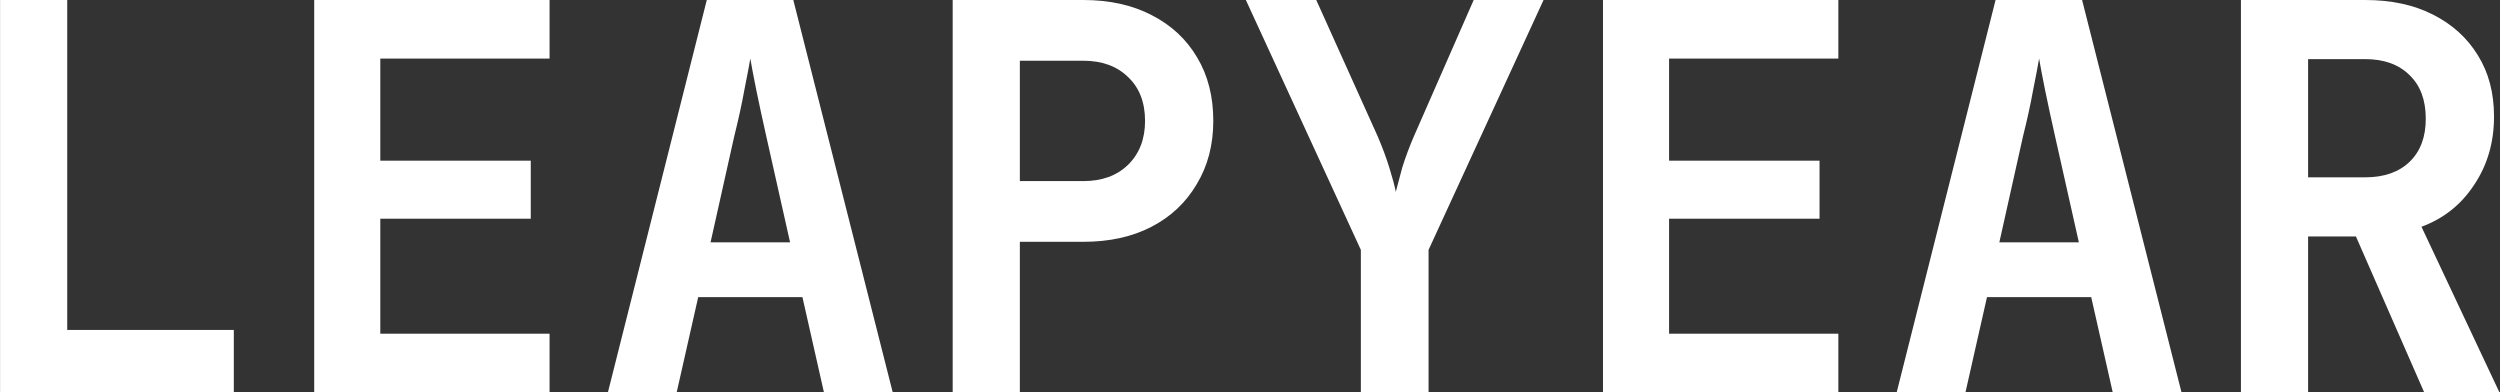
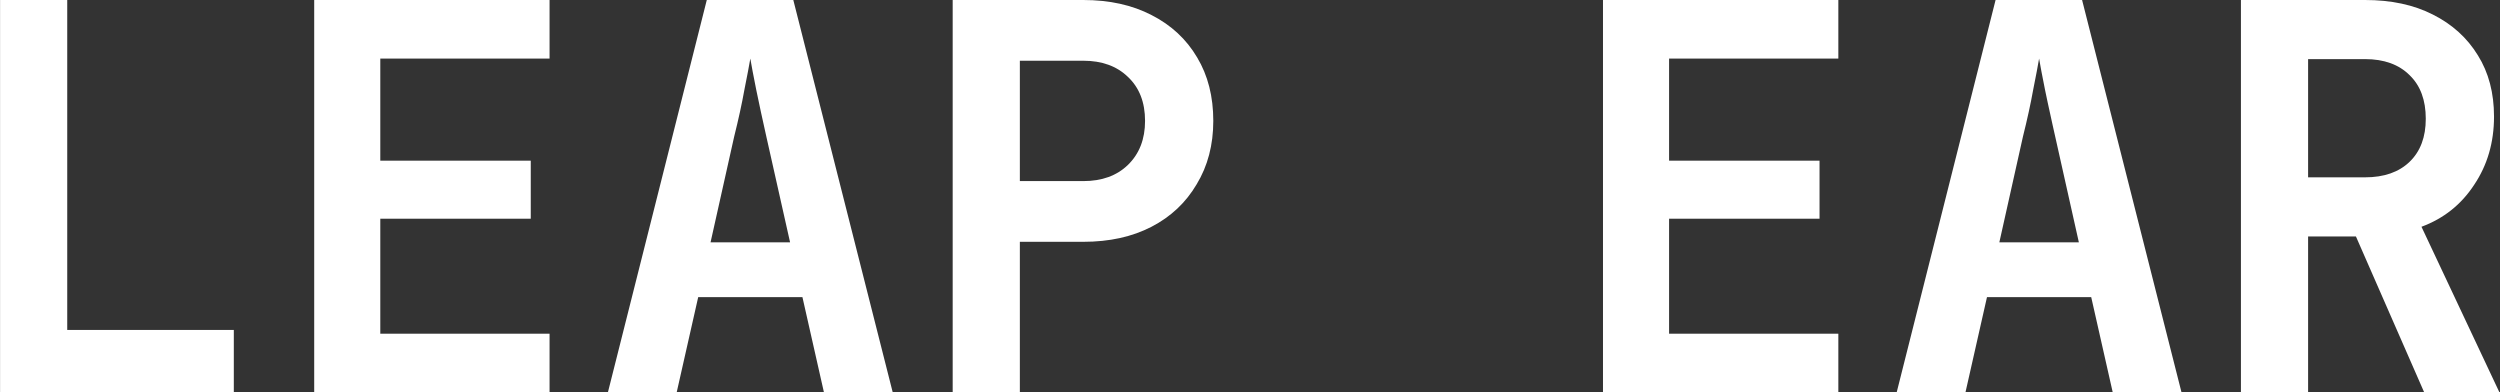
<svg xmlns="http://www.w3.org/2000/svg" width="3690" height="579" viewBox="0 0 3690 579" fill="none">
  <rect x="0" y="0" width="3690" height="579" fill="#333333" stroke="none" />
  <path d="M3307.61 579V0H3490.82C3529.42 0 3562.73 7.138 3590.75 21.415C3619.31 35.692 3641.51 55.785 3657.37 81.695C3673.24 107.075 3681.17 137.215 3681.17 172.114C3681.17 210.185 3671.39 243.762 3651.82 272.844C3632.79 301.926 3606.88 322.548 3574.1 334.71L3689.1 579H3578.06L3477.34 348.986H3406.75V579H3307.61ZM3406.75 261.74H3490.82C3518.84 261.74 3540.79 254.073 3556.65 238.738C3572.51 223.404 3580.44 202.253 3580.44 175.286C3580.44 147.79 3572.51 126.375 3556.65 111.041C3540.79 95.178 3518.84 87.247 3490.82 87.247H3406.75V261.74Z" fill="white" />
-   <path d="M2799.53 579L2945.47 0H3073.16L3219.88 579H3118.37L3086.64 438.612H2932.78L2901.05 579H2799.53ZM2951.02 357.711H3068.4L3033.5 202.253C3027.69 176.344 3022.66 153.078 3018.43 132.456C3014.2 111.305 3011.29 95.971 3009.71 86.453C3008.12 95.971 3005.21 111.305 3000.98 132.456C2997.28 153.078 2992.26 176.079 2985.91 201.46L2951.02 357.711Z" fill="white" />
+   <path d="M2799.53 579L2945.47 0H3073.16L3219.88 579H3118.37L3086.64 438.612H2932.78L2901.05 579H2799.53ZM2951.02 357.711H3068.4C3027.69 176.344 3022.66 153.078 3018.43 132.456C3014.2 111.305 3011.29 95.971 3009.71 86.453C3008.12 95.971 3005.21 111.305 3000.98 132.456C2997.28 153.078 2992.26 176.079 2985.91 201.46L2951.02 357.711Z" fill="white" />
  <path d="M2366.01 579V0H2713.39V86.453H2463.56V237.152H2685.63V322.812H2463.56V492.547H2713.39V579H2366.01Z" fill="white" />
-   <path d="M2008.62 579V368.815L1838.89 0H1942.79L2033.21 200.667C2040.08 216.53 2045.9 232.129 2050.66 247.463C2055.41 262.797 2058.59 274.695 2060.17 283.155C2062.29 274.695 2065.46 262.797 2069.69 247.463C2074.45 232.129 2080.27 216.53 2087.14 200.667L2175.17 0H2278.28L2108.55 368.815V579H2008.62Z" fill="white" />
  <path d="M1406.16 579V0H1598.89C1637.49 0 1671.06 7.403 1699.62 22.208C1728.7 37.014 1751.17 57.9 1767.03 84.867C1782.89 111.305 1790.82 142.503 1790.82 178.459C1790.82 213.886 1782.63 245.084 1766.24 272.051C1750.37 299.018 1728.17 319.904 1699.62 334.71C1671.06 349.515 1637.49 356.918 1598.89 356.918H1505.3V579H1406.16ZM1505.3 267.292H1598.89C1626.38 267.292 1648.33 259.36 1664.72 243.497C1681.64 227.105 1690.1 205.426 1690.1 178.459C1690.1 150.963 1681.64 129.284 1664.72 113.421C1648.33 97.558 1626.38 89.626 1598.89 89.626H1505.3V267.292Z" fill="white" />
  <path d="M897.289 579L1043.22 0H1170.92L1317.64 579H1216.12L1184.4 438.612H1030.53L998.808 579H897.289ZM1048.77 357.711H1166.16L1131.26 202.253C1125.44 176.344 1120.42 153.078 1116.19 132.456C1111.96 111.305 1109.05 95.971 1107.47 86.453C1105.88 95.971 1102.97 111.305 1098.74 132.456C1095.04 153.078 1090.02 176.079 1083.67 201.46L1048.77 357.711Z" fill="white" />
  <path d="M463.764 579V0H811.149V86.453H561.317V237.152H783.39V322.812H561.317V492.547H811.149V579H463.764Z" fill="white" />
  <path d="M0.1 579V0H99.239V486.994H345.106V579H0.1Z" fill="white" />
</svg>